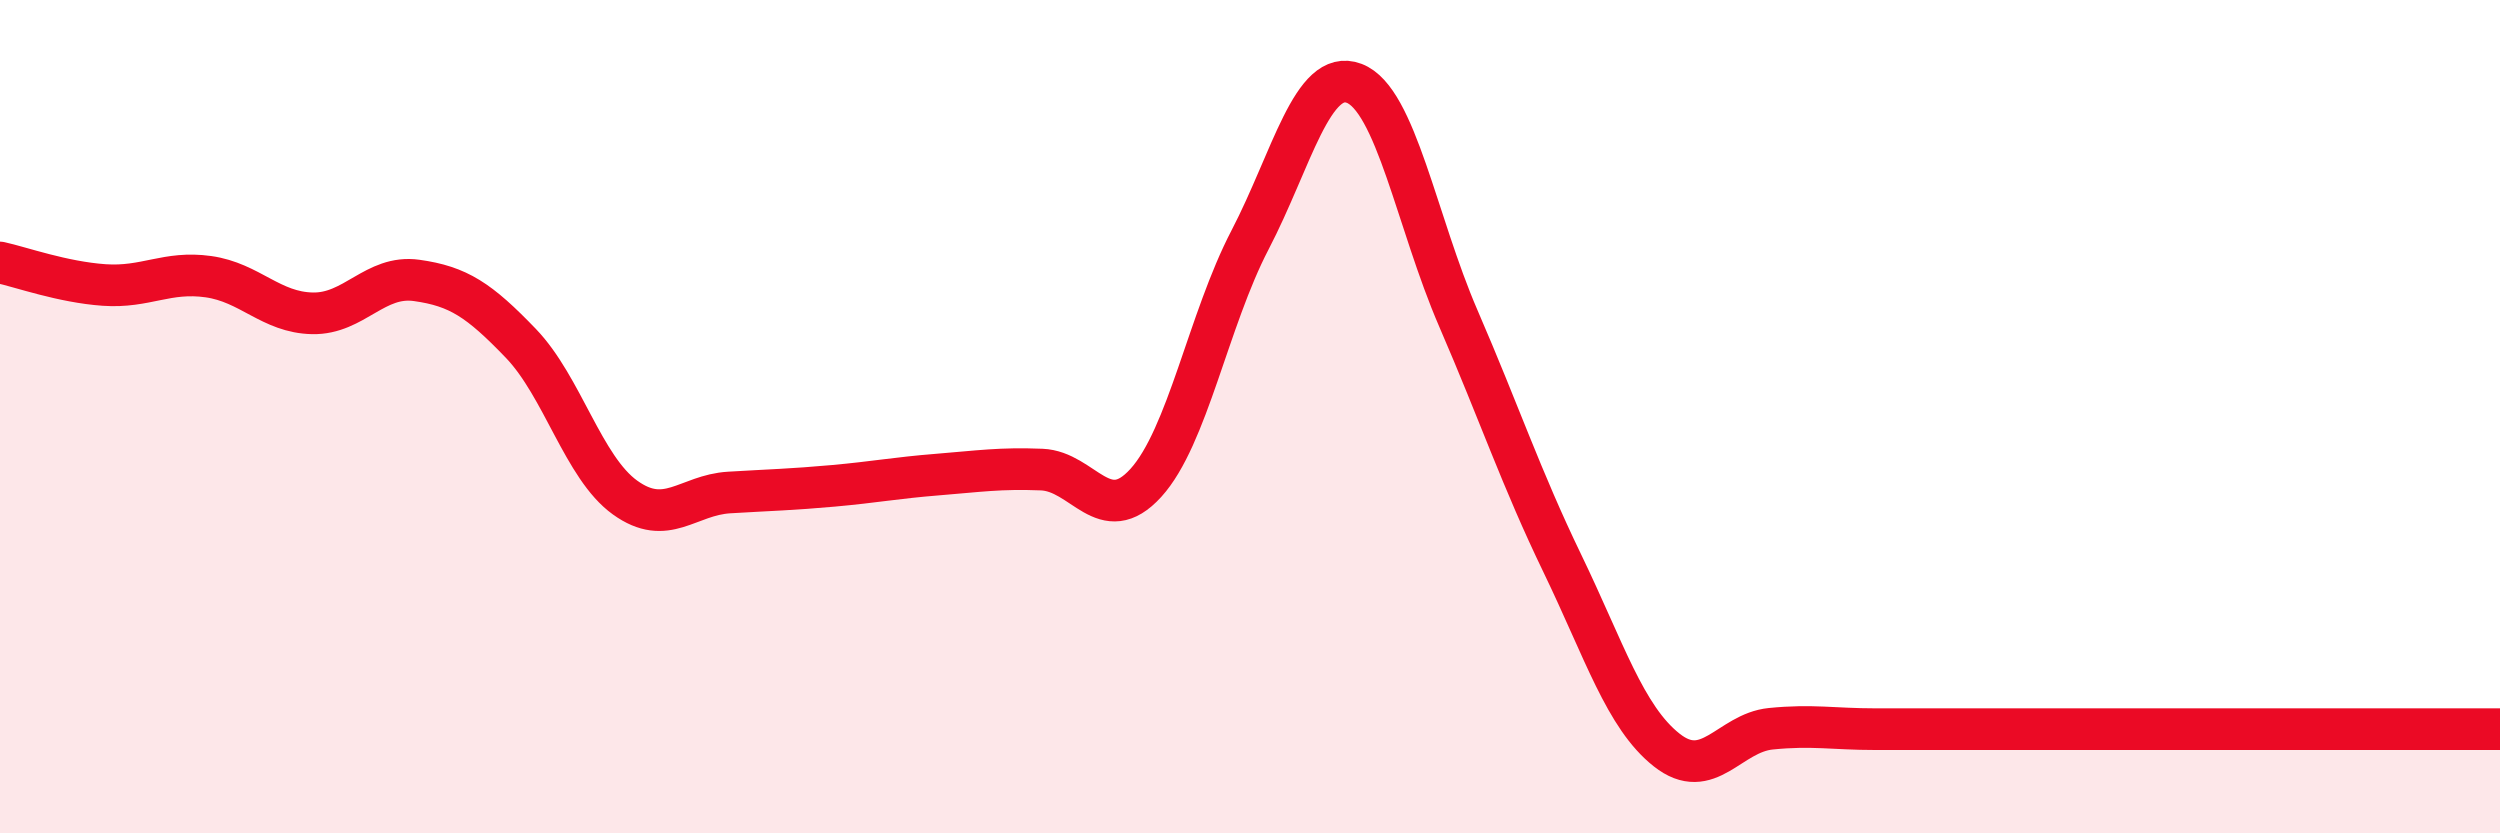
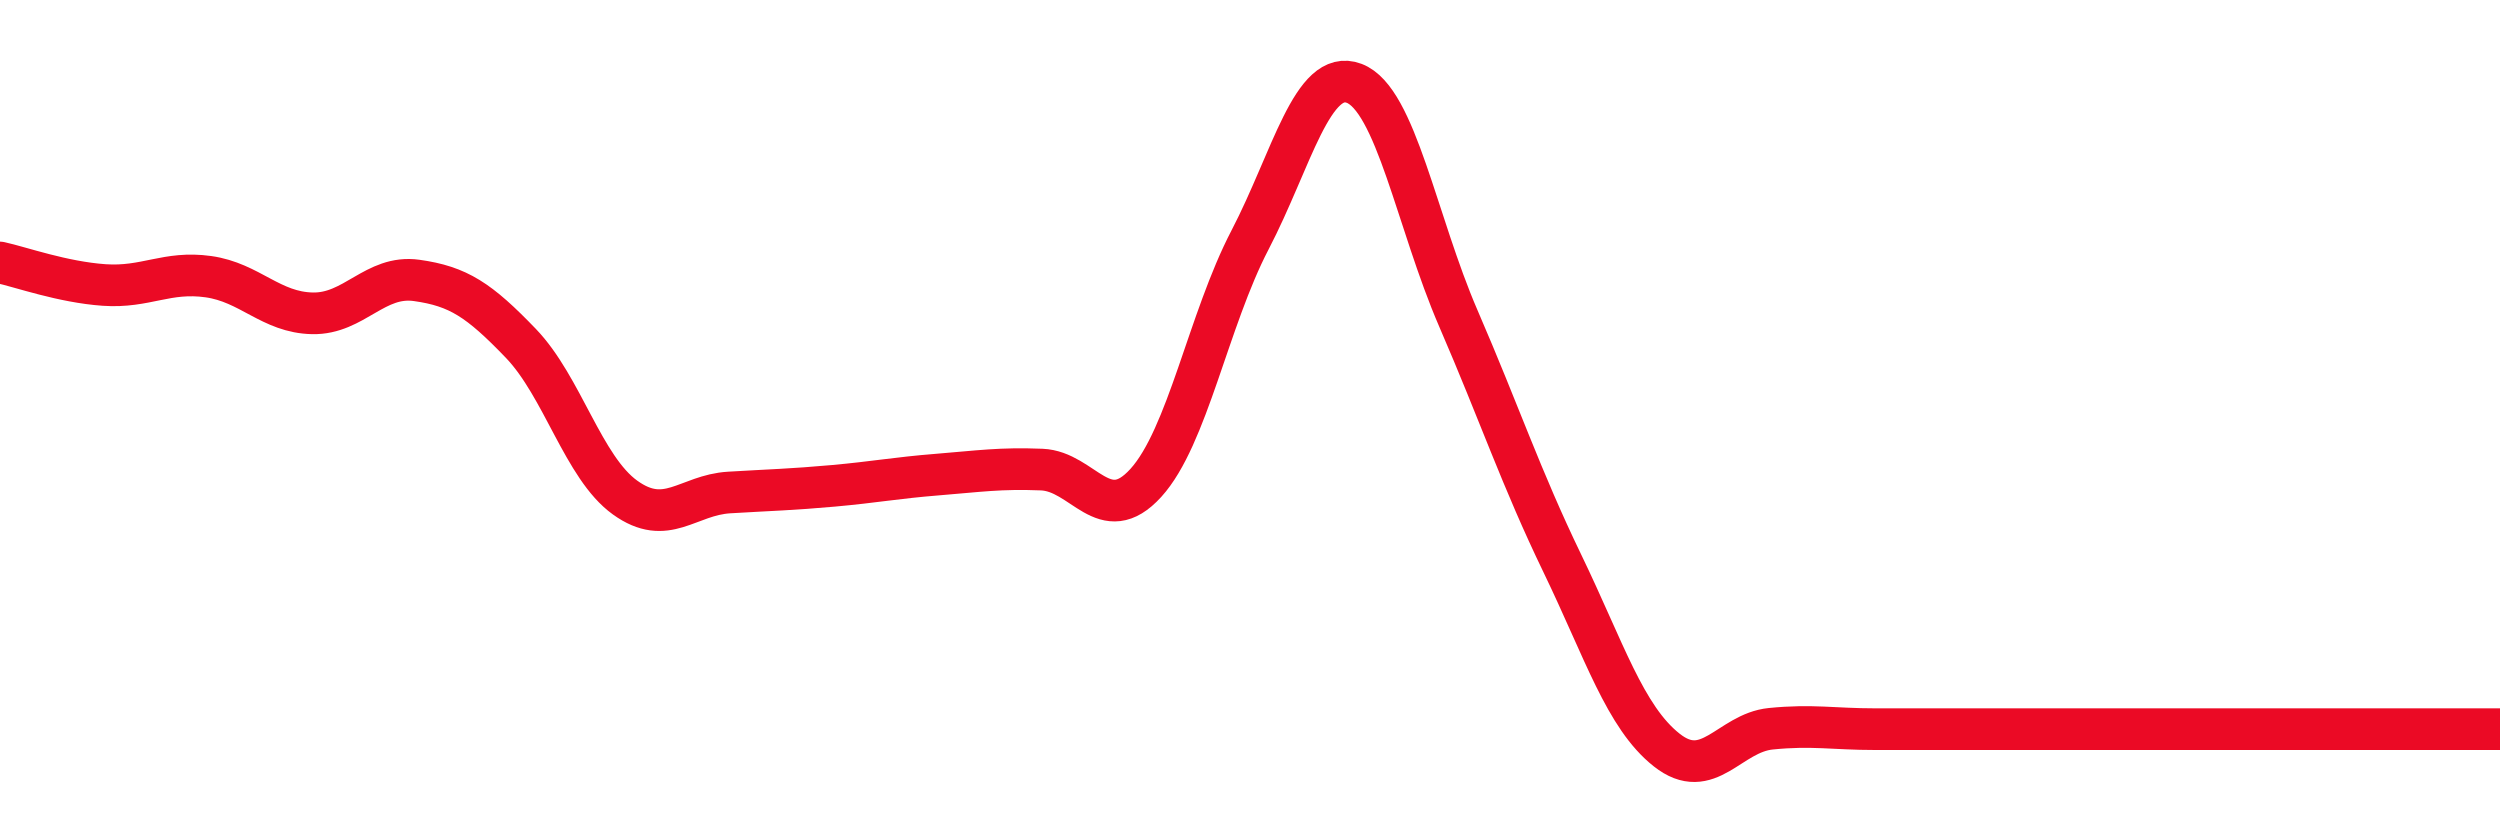
<svg xmlns="http://www.w3.org/2000/svg" width="60" height="20" viewBox="0 0 60 20">
-   <path d="M 0,6.3 C 0.5,6.41 1.5,6.77 2.5,6.84 C 3.5,6.91 4,6.5 5,6.64 C 6,6.78 6.5,7.5 7.5,7.52 C 8.5,7.54 9,6.59 10,6.73 C 11,6.87 11.5,7.2 12.5,8.24 C 13.5,9.28 14,11.22 15,11.94 C 16,12.66 16.5,11.88 17.5,11.82 C 18.5,11.76 19,11.75 20,11.66 C 21,11.57 21.5,11.47 22.5,11.39 C 23.5,11.31 24,11.23 25,11.27 C 26,11.31 26.5,12.69 27.5,11.59 C 28.5,10.49 29,7.68 30,5.76 C 31,3.84 31.5,1.62 32.5,2 C 33.5,2.38 34,5.33 35,7.64 C 36,9.95 36.5,11.46 37.5,13.53 C 38.5,15.6 39,17.21 40,18 C 41,18.79 41.5,17.59 42.5,17.49 C 43.5,17.39 44,17.5 45,17.5 C 46,17.5 46.5,17.5 47.5,17.5 C 48.5,17.5 49,17.5 50,17.5 C 51,17.5 51.5,17.5 52.5,17.5 C 53.5,17.5 53.5,17.5 55,17.5 C 56.5,17.5 59,17.5 60,17.5L60 20L0 20Z" fill="#EB0A25" opacity="0.1" stroke-linecap="round" stroke-linejoin="round" />
  <path d="M 0,6.3 C 0.5,6.41 1.5,6.77 2.5,6.84 C 3.5,6.91 4,6.5 5,6.64 C 6,6.78 6.5,7.5 7.5,7.52 C 8.5,7.54 9,6.59 10,6.73 C 11,6.87 11.5,7.2 12.5,8.24 C 13.5,9.28 14,11.22 15,11.94 C 16,12.66 16.5,11.88 17.5,11.82 C 18.5,11.76 19,11.75 20,11.66 C 21,11.57 21.5,11.47 22.5,11.39 C 23.5,11.31 24,11.23 25,11.27 C 26,11.31 26.5,12.69 27.5,11.59 C 28.5,10.49 29,7.68 30,5.76 C 31,3.84 31.5,1.62 32.5,2 C 33.5,2.38 34,5.33 35,7.64 C 36,9.95 36.5,11.46 37.5,13.53 C 38.5,15.6 39,17.21 40,18 C 41,18.79 41.5,17.59 42.5,17.49 C 43.5,17.39 44,17.5 45,17.5 C 46,17.5 46.5,17.5 47.5,17.5 C 48.5,17.5 49,17.5 50,17.5 C 51,17.5 51.5,17.5 52.5,17.5 C 53.5,17.5 53.5,17.5 55,17.5 C 56.5,17.5 59,17.5 60,17.5" stroke="#EB0A25" stroke-width="1" fill="none" stroke-linecap="round" stroke-linejoin="round" />
</svg>